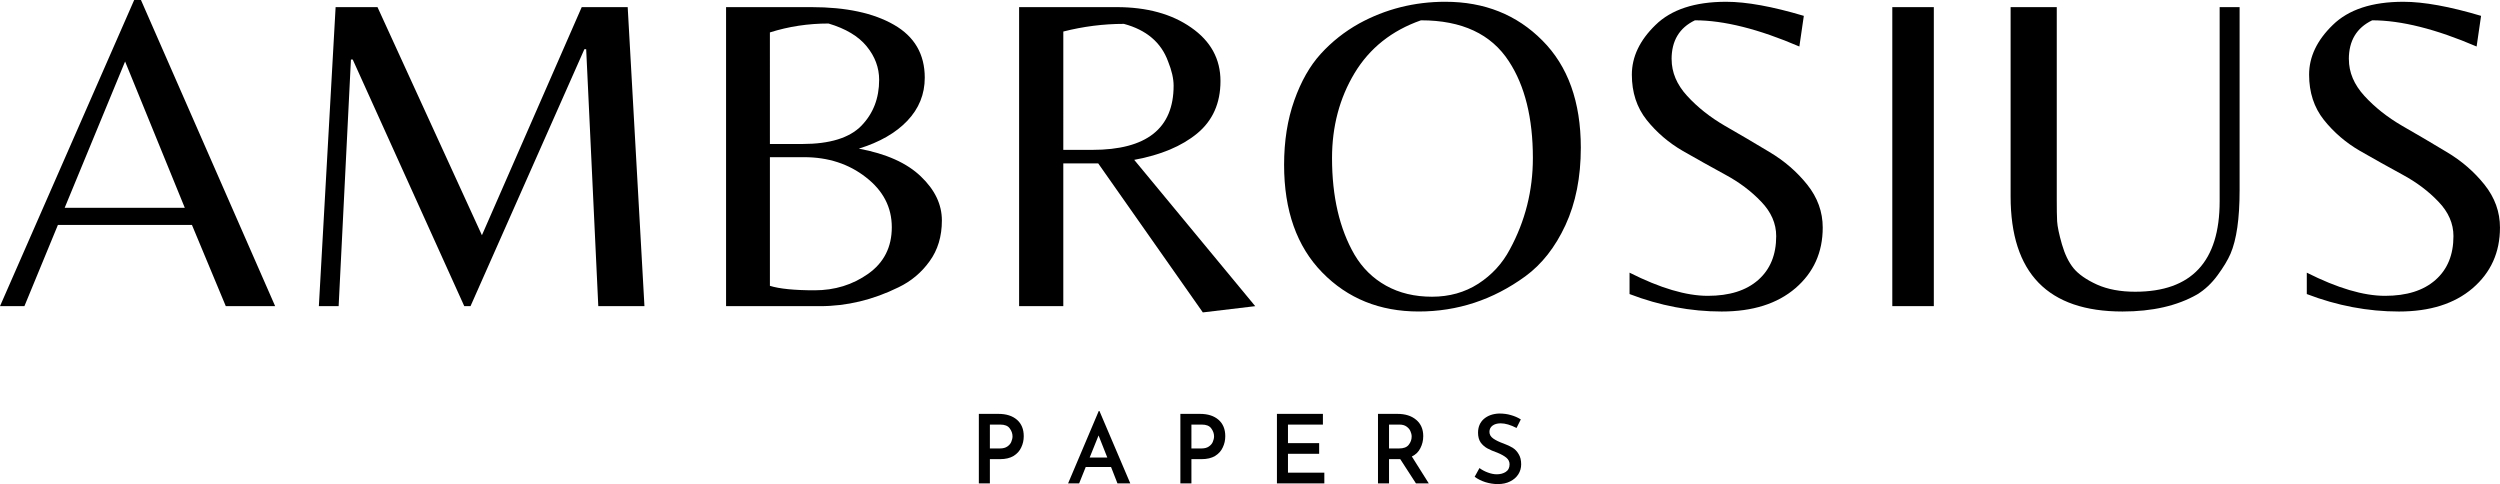
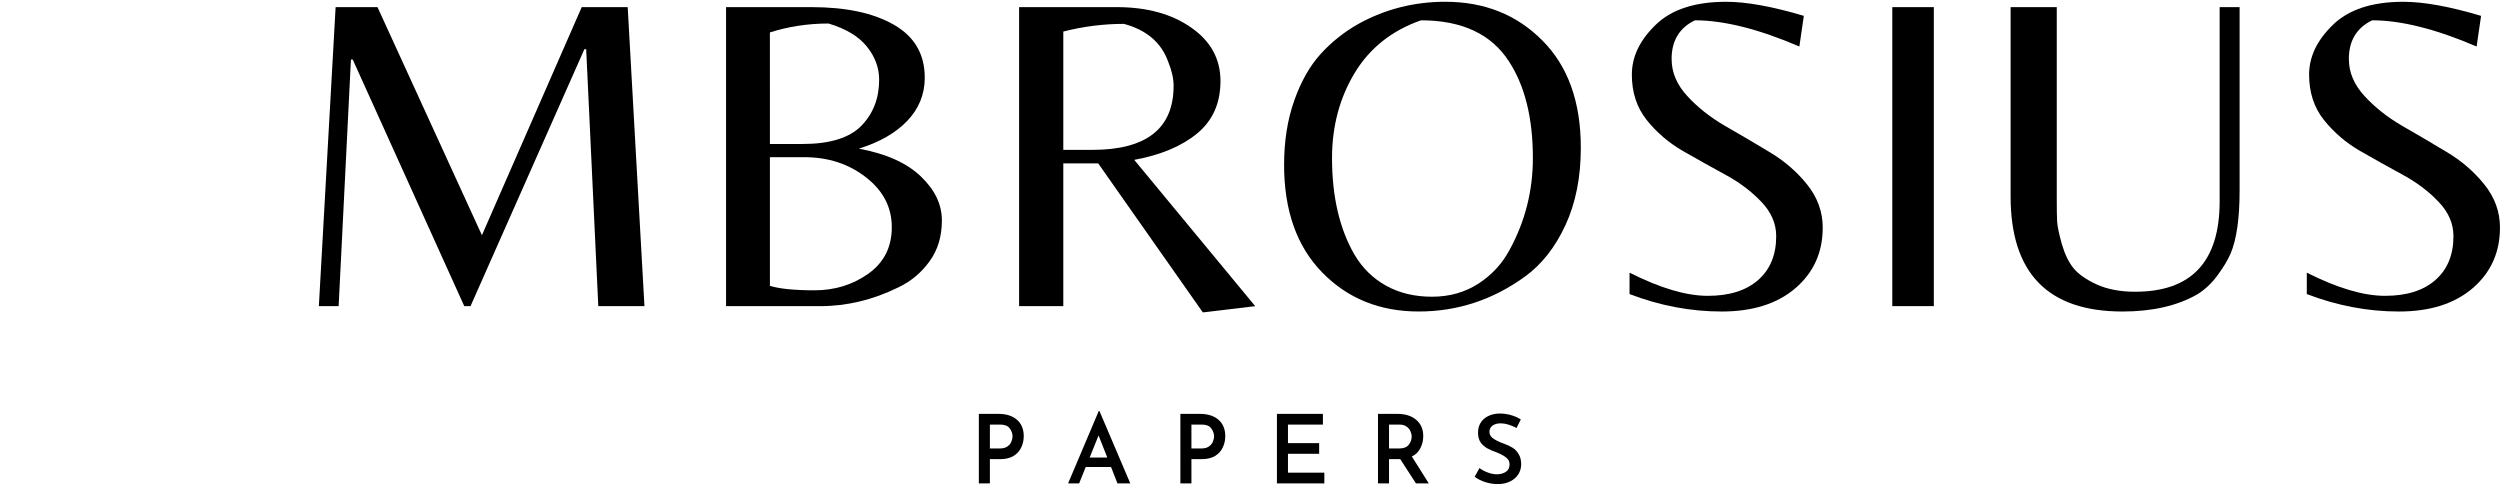
<svg xmlns="http://www.w3.org/2000/svg" width="292.26" zoomAndPan="magnify" viewBox="0 0 219.195 42.444" height="56.592" preserveAspectRatio="xMidYMid" version="1.0" id="svg130">
  <defs id="defs4">
    <g id="g2" />
  </defs>
  <g id="g541" transform="translate(-76.91,-173.871)">
    <g id="g451">
      <g fill="#000000" fill-opacity="1" id="g16">
        <g transform="translate(76.519,200.715)" id="g14">
          <g id="g12">
-             <path d="M 0.391,0 12.156,-26.844 H 12.75 L 24.516,0 H 20.188 l -2.969,-7.125 h -11.75 L 2.531,0 Z M 6.062,-8.625 h 10.531 l -5.234,-12.828 z m 0,0" id="path10" />
-           </g>
+             </g>
        </g>
      </g>
      <g fill="#000000" fill-opacity="1" id="g24">
        <g transform="translate(101.617,200.715)" id="g22">
          <g id="g20">
            <path d="m 17.547,-6.219 8.75,-20 h 4.031 L 31.797,0 H 27.75 L 26.688,-22.531 H 26.531 L 16.547,0 H 16 L 6.219,-21.625 H 6.062 L 4.984,0 H 3.25 l 1.469,-26.219 h 3.672 z m 0,0" id="path18" />
          </g>
        </g>
      </g>
      <g fill="#000000" fill-opacity="1" id="g32">
        <g transform="translate(137.008,200.715)" id="g30">
          <g id="g28">
            <path d="m 3.562,0 v -26.219 h 7.484 c 3.031,0 5.441,0.516 7.234,1.547 1.801,1.031 2.703,2.578 2.703,4.641 0,1.449 -0.512,2.711 -1.531,3.781 -1.012,1.062 -2.43,1.875 -4.25,2.438 2.406,0.449 4.219,1.262 5.438,2.438 1.227,1.168 1.844,2.453 1.844,3.859 0,1.398 -0.359,2.59 -1.078,3.578 -0.711,0.992 -1.617,1.75 -2.719,2.281 C 16.445,-0.551 14.148,0 11.797,0 Z M 7.406,-14.219 H 10.25 c 2.406,0 4.129,-0.531 5.172,-1.594 1.039,-1.07 1.562,-2.414 1.562,-4.031 0,-1.07 -0.367,-2.051 -1.094,-2.938 -0.719,-0.883 -1.836,-1.551 -3.344,-2 -1.793,0 -3.508,0.262 -5.141,0.781 z m 0,1.156 v 11.281 c 0.844,0.262 2.148,0.391 3.922,0.391 1.77,0 3.336,-0.484 4.703,-1.453 1.375,-0.977 2.062,-2.336 2.062,-4.078 0,-1.75 -0.758,-3.207 -2.266,-4.375 -1.5,-1.176 -3.309,-1.766 -5.422,-1.766 z m 0,0" id="path26" />
          </g>
        </g>
      </g>
      <g fill="#000000" fill-opacity="1" id="g40">
        <g transform="translate(162.7,200.715)" id="g38">
          <g id="g36">
            <path d="M 7.438,-12.516 V 0 h -3.875 v -26.219 h 8.547 c 2.664,0 4.848,0.602 6.547,1.797 1.707,1.188 2.562,2.75 2.562,4.688 0,1.938 -0.684,3.469 -2.047,4.594 -1.355,1.117 -3.195,1.887 -5.516,2.312 L 24.266,0 19.672,0.547 10.5,-12.516 Z m 0,-1.188 h 2.547 c 4.75,0 7.125,-1.875 7.125,-5.625 0,-0.625 -0.164,-1.332 -0.484,-2.125 -0.605,-1.664 -1.898,-2.766 -3.875,-3.297 -1.793,0 -3.562,0.227 -5.312,0.672 z m 0,0" id="path34" />
          </g>
        </g>
      </g>
      <g fill="#000000" fill-opacity="1" id="g48">
        <g transform="translate(188.154,200.715)" id="g46">
          <g id="g44">
            <path d="m 15.484,-26.688 c 3.426,0 6.258,1.133 8.5,3.391 2.25,2.25 3.375,5.387 3.375,9.406 0,2.586 -0.449,4.844 -1.344,6.781 -0.898,1.938 -2.074,3.438 -3.531,4.5 -2.824,2.055 -5.938,3.078 -9.344,3.078 -3.406,0 -6.227,-1.141 -8.453,-3.422 -2.23,-2.281 -3.344,-5.426 -3.344,-9.438 0,-2.082 0.297,-3.961 0.891,-5.641 0.594,-1.676 1.367,-3.039 2.328,-4.094 0.969,-1.062 2.086,-1.945 3.359,-2.656 2.32,-1.27 4.844,-1.906 7.562,-1.906 z m -7.969,22.172 c 0.688,1.168 1.609,2.074 2.766,2.719 1.164,0.648 2.508,0.969 4.031,0.969 1.52,0 2.875,-0.379 4.062,-1.141 1.188,-0.77 2.109,-1.773 2.766,-3.016 1.344,-2.477 2.016,-5.145 2.016,-8 0,-3.508 -0.699,-6.332 -2.094,-8.469 -1.555,-2.406 -4.125,-3.609 -7.719,-3.609 -2.562,0.898 -4.508,2.445 -5.828,4.641 -1.312,2.188 -1.969,4.668 -1.969,7.438 0,3.375 0.656,6.199 1.969,8.469 z m 0,0" id="path42" />
          </g>
        </g>
      </g>
      <g fill="#000000" fill-opacity="1" id="g56">
        <g transform="translate(217.053,200.715)" id="g54">
          <g id="g52">
            <path d="m 6.422,-21.656 c 0,1.156 0.453,2.23 1.359,3.219 0.906,0.992 2.008,1.867 3.312,2.625 1.312,0.75 2.613,1.516 3.906,2.297 1.301,0.773 2.406,1.727 3.312,2.859 0.906,1.137 1.359,2.391 1.359,3.766 0,2.168 -0.797,3.938 -2.391,5.312 -1.594,1.367 -3.75,2.047 -6.469,2.047 -2.719,0 -5.414,-0.508 -8.078,-1.531 v -1.875 c 2.688,1.355 4.973,2.031 6.859,2.031 1.895,0 3.367,-0.461 4.422,-1.391 1.051,-0.926 1.578,-2.207 1.578,-3.844 0,-1.102 -0.438,-2.109 -1.312,-3.016 -0.867,-0.914 -1.918,-1.707 -3.156,-2.375 -1.242,-0.676 -2.48,-1.367 -3.719,-2.078 -1.242,-0.719 -2.297,-1.625 -3.172,-2.719 -0.867,-1.094 -1.297,-2.414 -1.297,-3.969 0,-1.562 0.691,-3.016 2.078,-4.359 1.383,-1.352 3.445,-2.031 6.188,-2.031 1.789,0 4.062,0.414 6.812,1.234 l -0.391,2.688 c -3.562,-1.531 -6.617,-2.297 -9.156,-2.297 -1.367,0.656 -2.047,1.793 -2.047,3.406 z m 0,0" id="path50" />
          </g>
        </g>
      </g>
      <g fill="#000000" fill-opacity="1" id="g64">
        <g transform="translate(239.261,200.715)" id="g62">
          <g id="g60">
            <path d="M 7.203,-26.219 V 0 H 3.562 v -26.219 z m 0,0" id="path58" />
          </g>
        </g>
      </g>
      <g fill="#000000" fill-opacity="1" id="g72">
        <g transform="translate(250.227,200.715)" id="g70">
          <g id="g68">
-             <path d="m 23.047,-26.219 v 16.078 c 0,2.461 -0.266,4.309 -0.797,5.547 -0.242,0.555 -0.621,1.184 -1.141,1.891 -0.512,0.699 -1.105,1.258 -1.781,1.672 -1.75,1 -3.934,1.5 -6.547,1.5 -6.543,0 -9.812,-3.363 -9.812,-10.094 v -16.594 h 4.047 v 16.922 c 0,0.762 0.008,1.383 0.031,1.859 0.031,0.469 0.172,1.141 0.422,2.016 0.25,0.867 0.586,1.562 1.016,2.094 0.438,0.531 1.125,1.012 2.062,1.438 0.938,0.418 2.051,0.625 3.344,0.625 4.938,0 7.406,-2.641 7.406,-7.922 v -17.031 z m 0,0" id="path66" />
+             <path d="m 23.047,-26.219 v 16.078 c 0,2.461 -0.266,4.309 -0.797,5.547 -0.242,0.555 -0.621,1.184 -1.141,1.891 -0.512,0.699 -1.105,1.258 -1.781,1.672 -1.75,1 -3.934,1.5 -6.547,1.5 -6.543,0 -9.812,-3.363 -9.812,-10.094 v -16.594 h 4.047 v 16.922 c 0,0.762 0.008,1.383 0.031,1.859 0.031,0.469 0.172,1.141 0.422,2.016 0.25,0.867 0.586,1.562 1.016,2.094 0.438,0.531 1.125,1.012 2.062,1.438 0.938,0.418 2.051,0.625 3.344,0.625 4.938,0 7.406,-2.641 7.406,-7.922 v -17.031 m 0,0" id="path66" />
          </g>
        </g>
      </g>
      <g fill="#000000" fill-opacity="1" id="g80">
        <g transform="translate(276.433,200.715)" id="g78">
          <g id="g76">
            <path d="m 6.422,-21.656 c 0,1.156 0.453,2.23 1.359,3.219 0.906,0.992 2.008,1.867 3.312,2.625 1.312,0.75 2.613,1.516 3.906,2.297 1.301,0.773 2.406,1.727 3.312,2.859 0.906,1.137 1.359,2.391 1.359,3.766 0,2.168 -0.797,3.938 -2.391,5.312 -1.594,1.367 -3.75,2.047 -6.469,2.047 -2.719,0 -5.414,-0.508 -8.078,-1.531 v -1.875 c 2.688,1.355 4.973,2.031 6.859,2.031 1.895,0 3.367,-0.461 4.422,-1.391 1.051,-0.926 1.578,-2.207 1.578,-3.844 0,-1.102 -0.438,-2.109 -1.312,-3.016 -0.867,-0.914 -1.918,-1.707 -3.156,-2.375 -1.242,-0.676 -2.48,-1.367 -3.719,-2.078 -1.242,-0.719 -2.297,-1.625 -3.172,-2.719 -0.867,-1.094 -1.297,-2.414 -1.297,-3.969 0,-1.562 0.691,-3.016 2.078,-4.359 1.383,-1.352 3.445,-2.031 6.188,-2.031 1.789,0 4.062,0.414 6.812,1.234 l -0.391,2.688 c -3.562,-1.531 -6.617,-2.297 -9.156,-2.297 -1.367,0.656 -2.047,1.793 -2.047,3.406 z m 0,0" id="path74" />
          </g>
        </g>
      </g>
    </g>
    <g id="g477" transform="translate(-1.188)">
      <g fill="#000000" fill-opacity="1" id="g88">
        <g transform="translate(163.077,216.253)" id="g86">
          <g id="g84">
            <path d="m 2.562,-6.094 c 0.688,0 1.227,0.172 1.625,0.516 0.395,0.344 0.594,0.824 0.594,1.438 0,0.355 -0.074,0.684 -0.219,0.984 -0.137,0.305 -0.359,0.555 -0.672,0.75 -0.312,0.188 -0.711,0.281 -1.188,0.281 H 1.812 V 0 H 0.844 v -6.094 z m 0.141,3.031 c 0.258,0 0.473,-0.055 0.641,-0.172 0.164,-0.113 0.281,-0.25 0.344,-0.406 0.07,-0.164 0.109,-0.328 0.109,-0.484 0,-0.25 -0.086,-0.484 -0.25,-0.703 C 3.391,-5.047 3.113,-5.156 2.719,-5.156 H 1.812 v 2.094 z m 0,0" id="path82" />
          </g>
        </g>
      </g>
      <g fill="#000000" fill-opacity="1" id="g96">
        <g transform="translate(171.543,216.253)" id="g94">
          <g id="g92">
            <path d="M 3.969,-1.438 H 1.75 L 1.172,0 h -0.969 l 2.688,-6.344 h 0.062 L 5.656,0 h -1.125 z M 3.641,-2.266 2.875,-4.203 l -0.781,1.938 z m 0,0" id="path90" />
          </g>
        </g>
      </g>
      <g fill="#000000" fill-opacity="1" id="g104">
        <g transform="translate(180.747,216.253)" id="g102">
          <g id="g100">
            <path d="m 2.562,-6.094 c 0.688,0 1.227,0.172 1.625,0.516 0.395,0.344 0.594,0.824 0.594,1.438 0,0.355 -0.074,0.684 -0.219,0.984 -0.137,0.305 -0.359,0.555 -0.672,0.75 -0.312,0.188 -0.711,0.281 -1.188,0.281 H 1.812 V 0 H 0.844 v -6.094 z m 0.141,3.031 c 0.258,0 0.473,-0.055 0.641,-0.172 0.164,-0.113 0.281,-0.25 0.344,-0.406 0.07,-0.164 0.109,-0.328 0.109,-0.484 0,-0.25 -0.086,-0.484 -0.25,-0.703 C 3.391,-5.047 3.113,-5.156 2.719,-5.156 H 1.812 v 2.094 z m 0,0" id="path98" />
          </g>
        </g>
      </g>
      <g fill="#000000" fill-opacity="1" id="g112">
        <g transform="translate(189.213,216.253)" id="g110">
          <g id="g108">
            <path d="m 4.875,-6.094 v 0.938 H 1.812 v 1.625 h 2.734 v 0.938 H 1.812 V -0.938 H 5 V 0 H 0.844 v -6.094 z m 0,0" id="path106" />
          </g>
        </g>
      </g>
      <g fill="#000000" fill-opacity="1" id="g120">
        <g transform="translate(198.073,216.253)" id="g118">
          <g id="g116">
            <path d="m 4.172,0 -1.375,-2.125 H 1.812 V 0 H 0.844 v -6.094 h 1.703 c 0.688,0 1.234,0.172 1.641,0.516 0.414,0.344 0.625,0.824 0.625,1.438 0,0.375 -0.086,0.727 -0.25,1.047 -0.156,0.324 -0.406,0.57 -0.75,0.734 L 5.297,0 Z M 1.812,-3.062 h 0.875 c 0.395,0 0.676,-0.102 0.844,-0.312 0.176,-0.219 0.266,-0.461 0.266,-0.734 0,-0.156 -0.039,-0.312 -0.109,-0.469 C 3.625,-4.734 3.508,-4.867 3.344,-4.984 3.188,-5.098 2.977,-5.156 2.719,-5.156 H 1.812 Z m 0,0" id="path114" />
          </g>
        </g>
      </g>
      <g fill="#000000" fill-opacity="1" id="g128">
        <g transform="translate(207.034,216.253)" id="g126">
          <g id="g124">
            <path d="m 4.031,-4.859 c -0.523,-0.27 -0.984,-0.406 -1.391,-0.406 -0.305,0 -0.543,0.07 -0.719,0.203 -0.18,0.137 -0.266,0.32 -0.266,0.547 0,0.23 0.109,0.422 0.328,0.578 0.219,0.156 0.531,0.309 0.938,0.453 0.289,0.105 0.547,0.227 0.766,0.359 0.219,0.137 0.395,0.324 0.531,0.562 0.145,0.23 0.219,0.527 0.219,0.891 0,0.324 -0.086,0.617 -0.25,0.875 -0.168,0.262 -0.406,0.469 -0.719,0.625 C 3.164,-0.016 2.805,0.062 2.391,0.062 2.023,0.062 1.66,0.004 1.297,-0.109 0.941,-0.223 0.629,-0.379 0.359,-0.578 L 0.781,-1.344 c 0.207,0.156 0.453,0.289 0.734,0.391 0.281,0.105 0.539,0.156 0.781,0.156 0.301,0 0.562,-0.066 0.781,-0.203 0.227,-0.145 0.344,-0.367 0.344,-0.672 0,-0.227 -0.094,-0.422 -0.281,-0.578 -0.188,-0.156 -0.449,-0.301 -0.781,-0.438 -0.355,-0.125 -0.648,-0.25 -0.875,-0.375 C 1.254,-3.188 1.055,-3.359 0.891,-3.578 0.734,-3.805 0.656,-4.094 0.656,-4.438 c 0,-0.5 0.164,-0.898 0.5,-1.203 C 1.5,-5.941 1.945,-6.102 2.5,-6.125 c 0.395,0 0.742,0.047 1.047,0.141 0.312,0.086 0.598,0.211 0.859,0.375 z m 0,0" id="path122" />
          </g>
        </g>
      </g>
    </g>
  </g>
</svg>